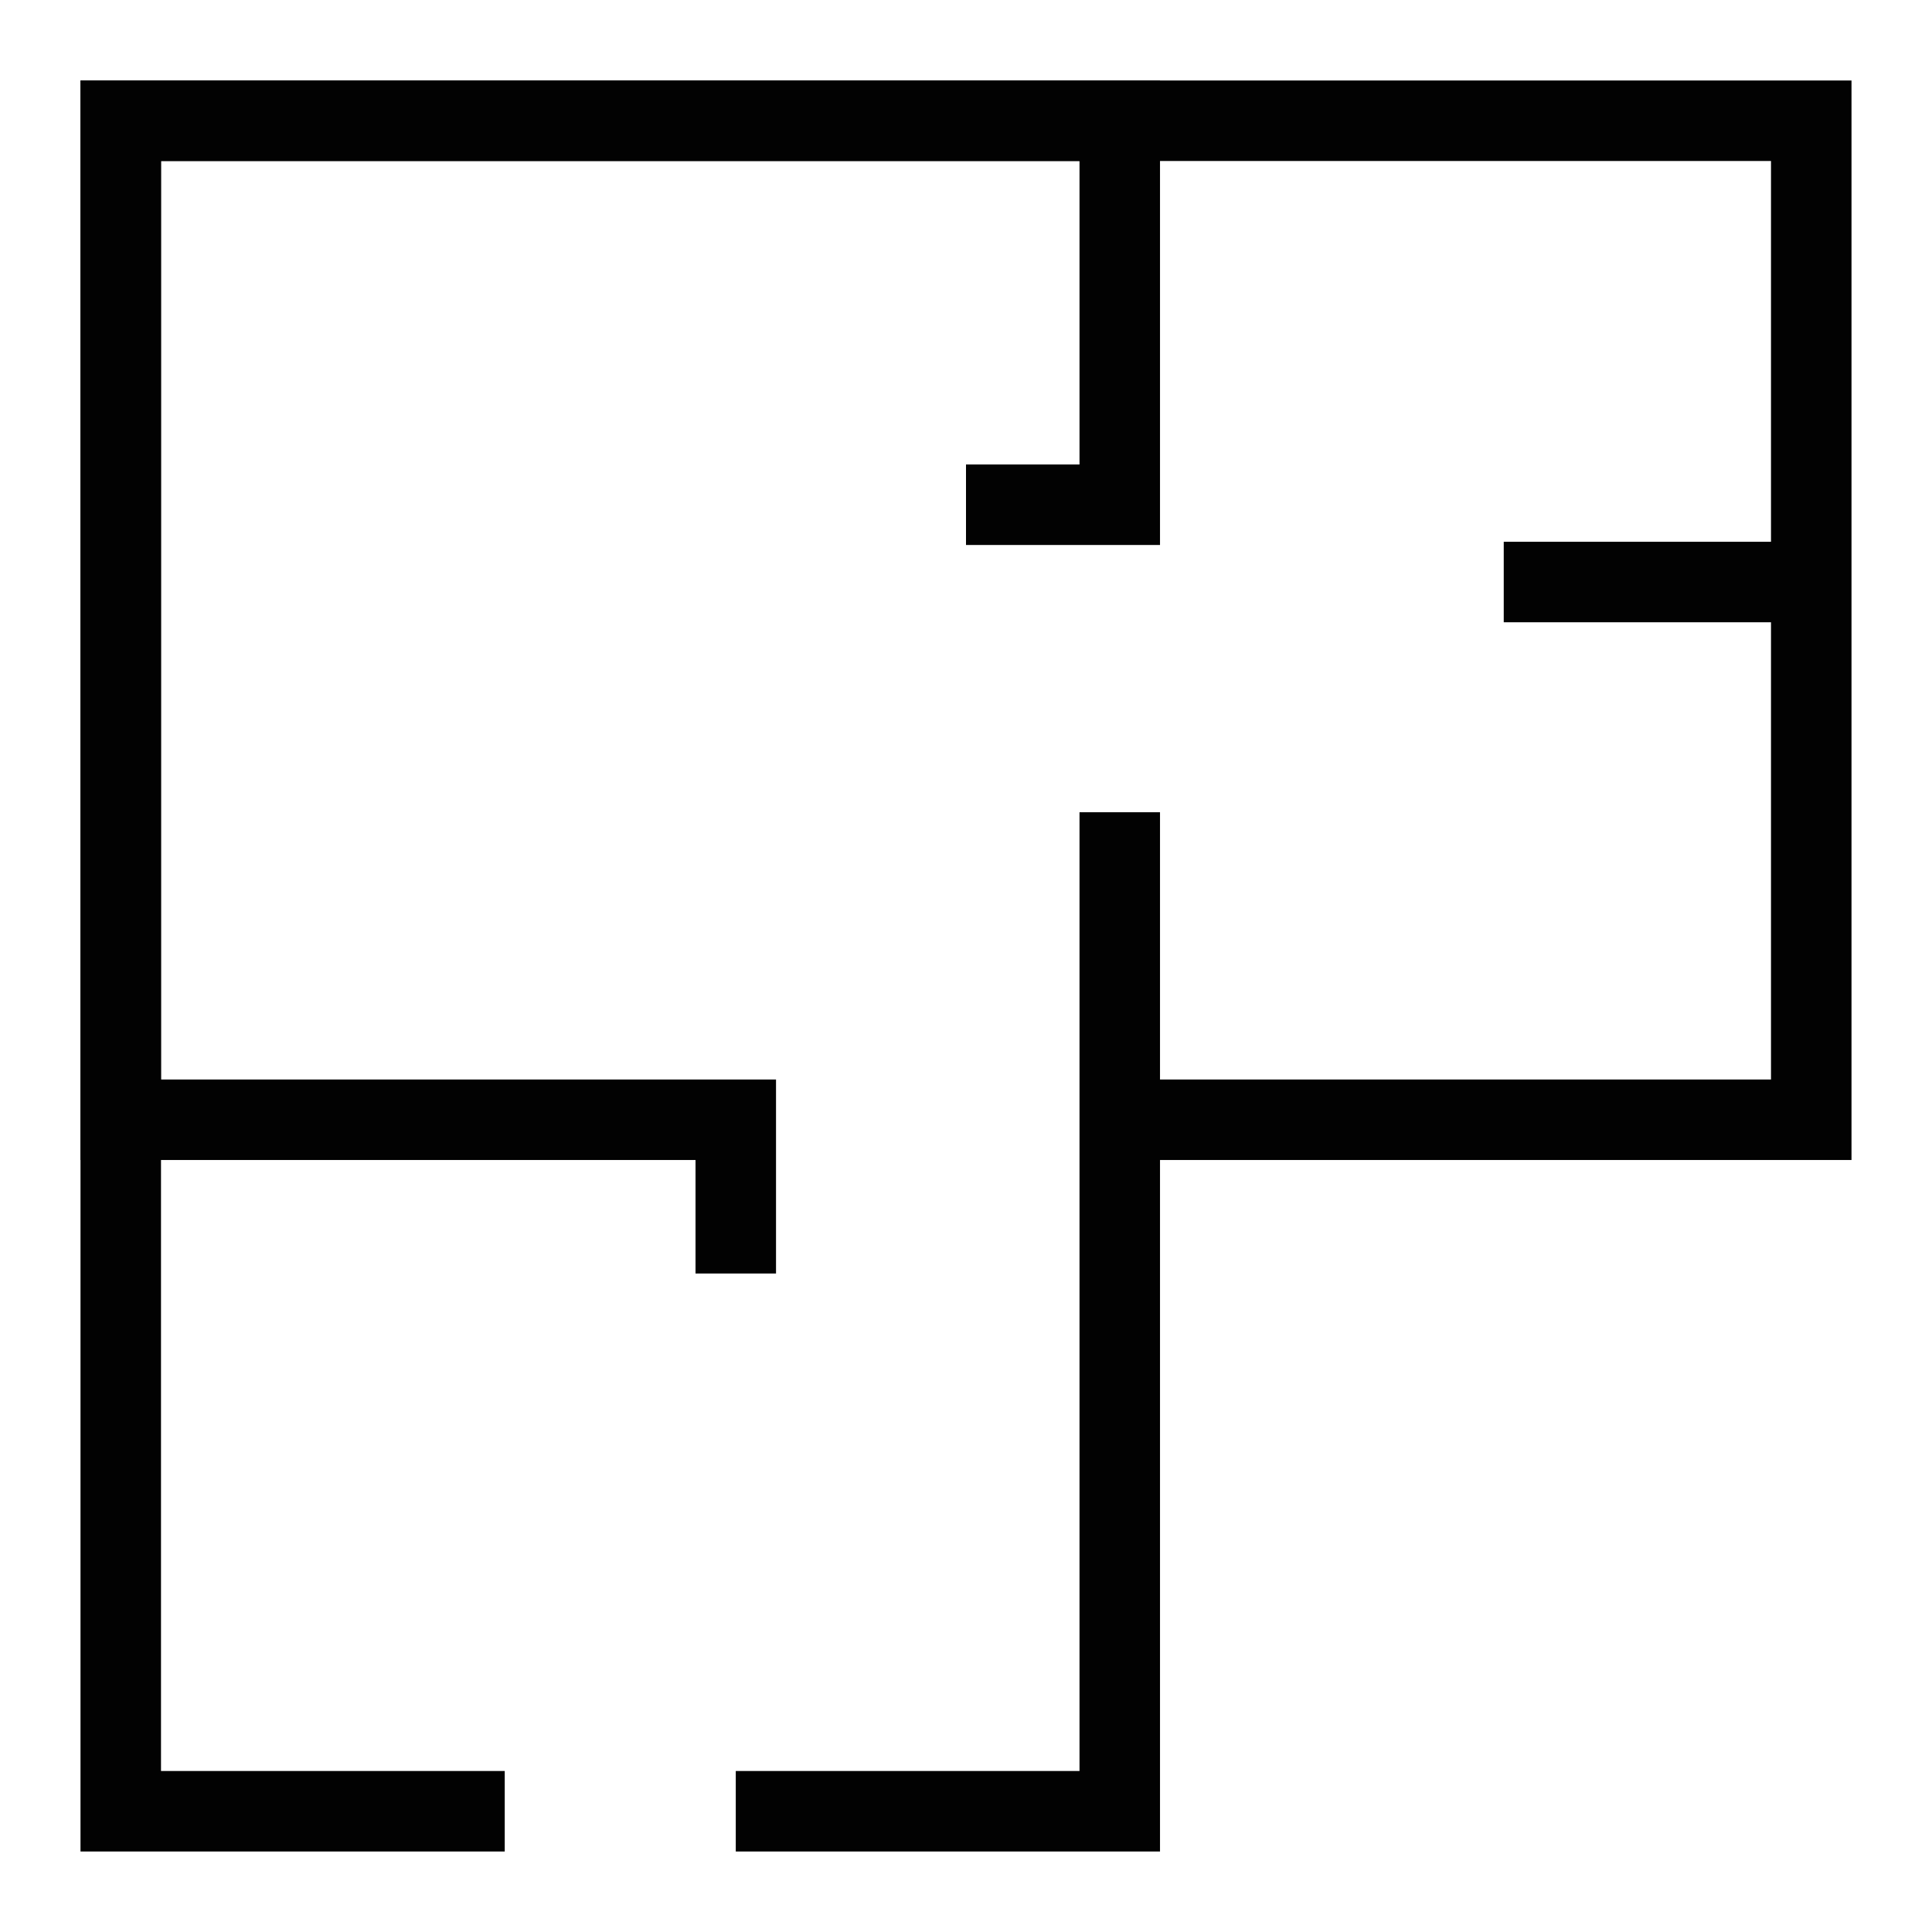
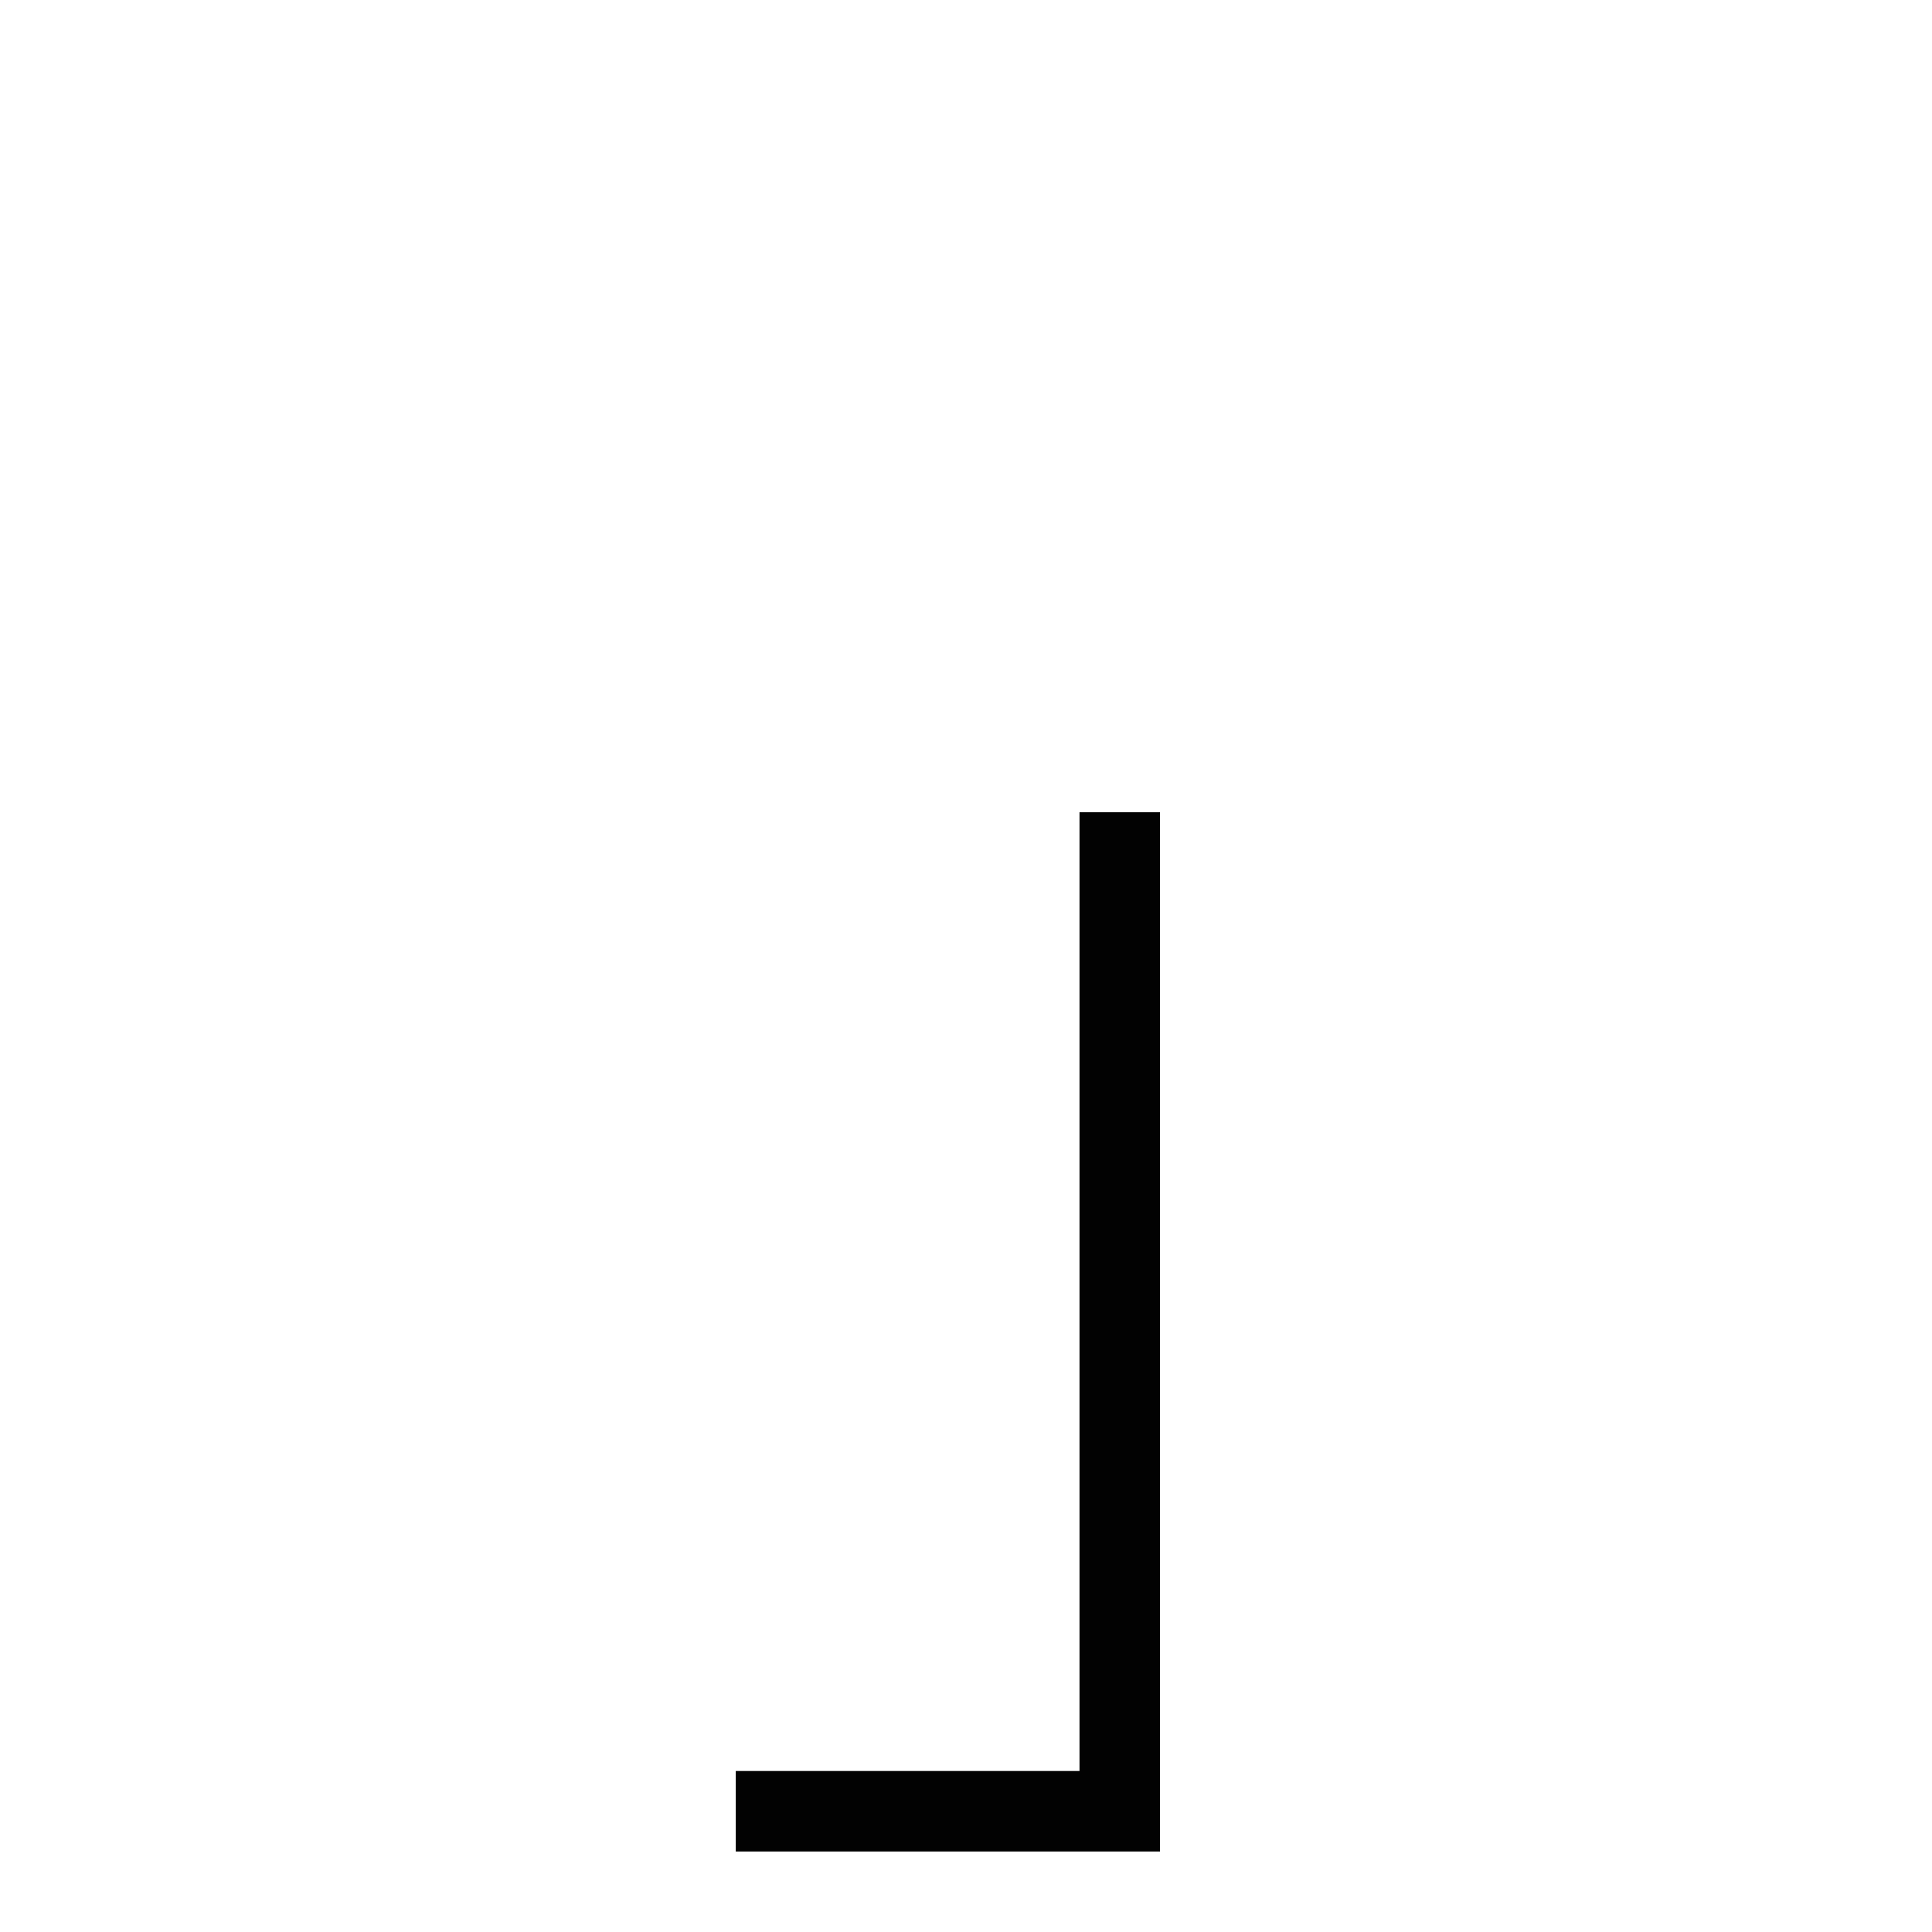
<svg xmlns="http://www.w3.org/2000/svg" width="24" height="24" viewBox="0 0 24 24" fill="none">
-   <path fill-rule="evenodd" clip-rule="evenodd" d="M1 1H23V14.41H13.91V13.41H22V2H2V13.41H9.64V15.82H8.64V14.41H1V1Z" fill="#020202" />
-   <path fill-rule="evenodd" clip-rule="evenodd" d="M1 1H14.41V6.77H12V5.77H13.41V2H2V22H6.27V23H1V1Z" fill="#020202" />
  <path fill-rule="evenodd" clip-rule="evenodd" d="M13.41 10.09H14.41V23H9.14V22H13.41V10.09Z" fill="#020202" />
-   <path fill-rule="evenodd" clip-rule="evenodd" d="M22.5 7.73H18.68V6.73H22.5V7.73Z" fill="#020202" />
</svg>